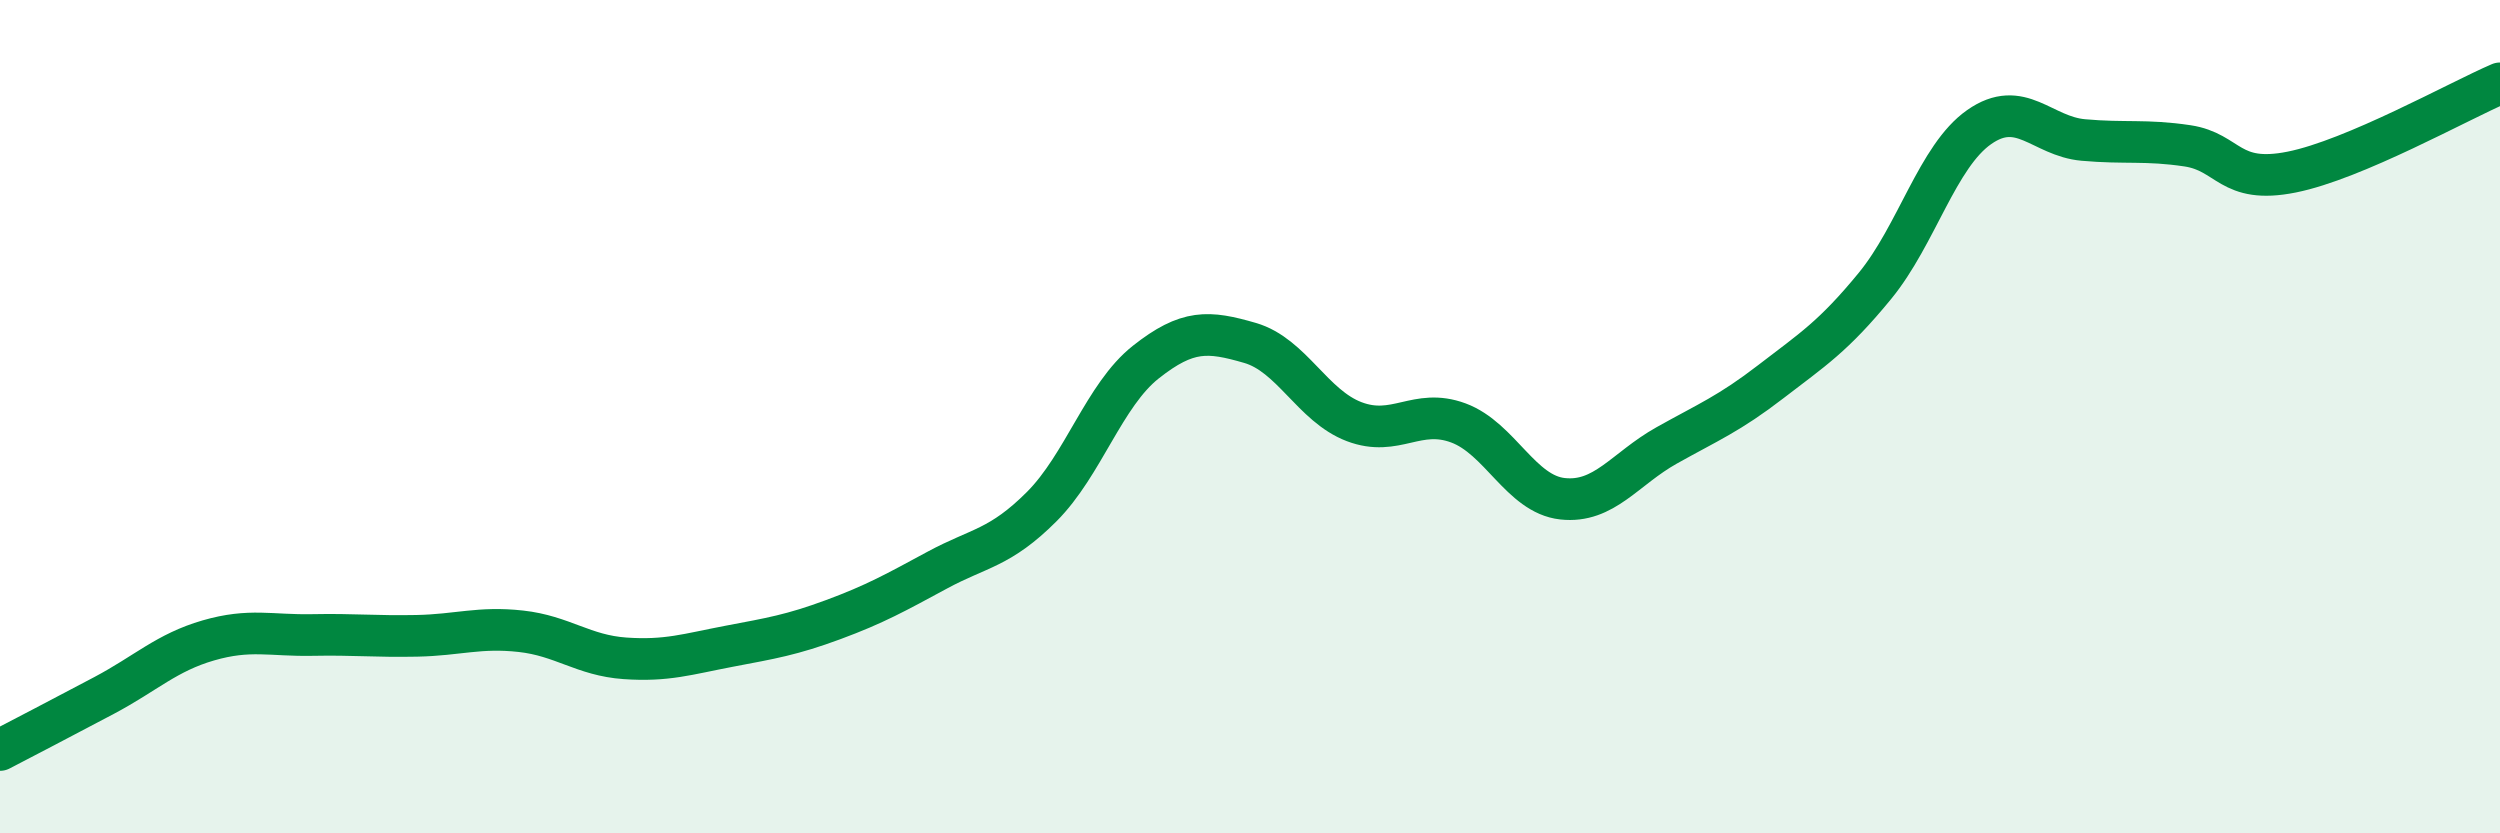
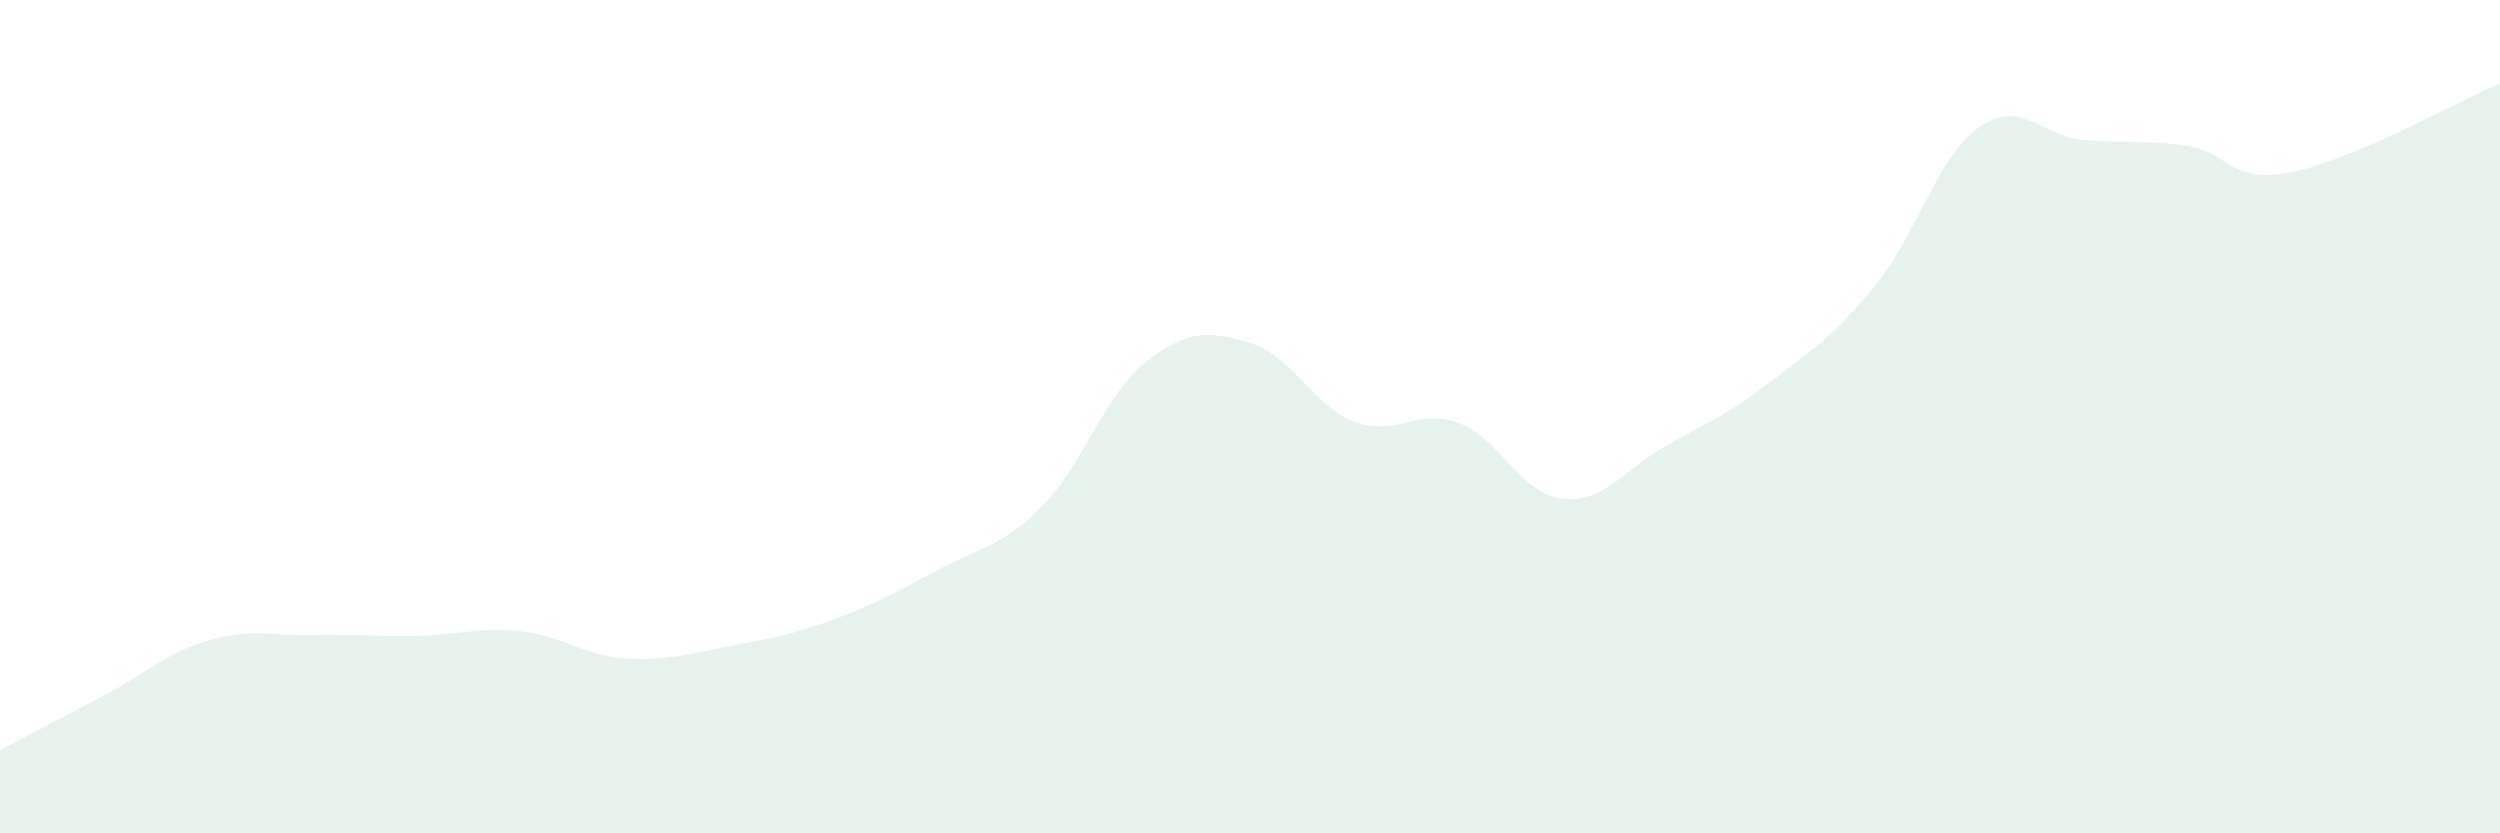
<svg xmlns="http://www.w3.org/2000/svg" width="60" height="20" viewBox="0 0 60 20">
  <path d="M 0,18 C 0.5,17.74 1.5,17.22 2.5,16.69 C 3.5,16.16 4,15.66 5,15.37 C 6,15.08 6.5,15.26 7.5,15.24 C 8.5,15.22 9,15.28 10,15.26 C 11,15.24 11.5,15.04 12.5,15.15 C 13.5,15.26 14,15.73 15,15.8 C 16,15.87 16.5,15.7 17.5,15.51 C 18.5,15.32 19,15.24 20,14.87 C 21,14.5 21.5,14.22 22.5,13.68 C 23.5,13.14 24,13.16 25,12.16 C 26,11.16 26.5,9.48 27.5,8.69 C 28.5,7.9 29,7.94 30,8.23 C 31,8.52 31.5,9.74 32.5,10.12 C 33.5,10.5 34,9.78 35,10.15 C 36,10.52 36.5,11.86 37.5,11.97 C 38.5,12.08 39,11.25 40,10.69 C 41,10.13 41.5,9.93 42.5,9.16 C 43.5,8.39 44,8.08 45,6.86 C 46,5.64 46.5,3.75 47.5,3.05 C 48.5,2.35 49,3.27 50,3.36 C 51,3.45 51.5,3.35 52.5,3.5 C 53.5,3.65 53.5,4.43 55,4.13 C 56.5,3.83 59,2.43 60,2L60 20L0 20Z" fill="#008740" opacity="0.1" stroke-linecap="round" stroke-linejoin="round" />
-   <path d="M 0,18 C 0.5,17.74 1.5,17.22 2.5,16.69 C 3.5,16.16 4,15.66 5,15.37 C 6,15.08 6.5,15.26 7.5,15.24 C 8.5,15.22 9,15.28 10,15.26 C 11,15.24 11.5,15.04 12.5,15.15 C 13.5,15.26 14,15.73 15,15.8 C 16,15.87 16.5,15.7 17.5,15.51 C 18.5,15.32 19,15.24 20,14.87 C 21,14.5 21.5,14.22 22.5,13.68 C 23.5,13.14 24,13.16 25,12.16 C 26,11.16 26.5,9.48 27.5,8.69 C 28.5,7.9 29,7.94 30,8.23 C 31,8.52 31.5,9.74 32.5,10.12 C 33.5,10.5 34,9.78 35,10.15 C 36,10.52 36.5,11.86 37.5,11.97 C 38.5,12.08 39,11.25 40,10.69 C 41,10.13 41.5,9.93 42.5,9.16 C 43.5,8.39 44,8.08 45,6.86 C 46,5.64 46.5,3.75 47.5,3.05 C 48.5,2.35 49,3.27 50,3.36 C 51,3.45 51.5,3.35 52.5,3.5 C 53.5,3.65 53.5,4.43 55,4.13 C 56.5,3.83 59,2.43 60,2" stroke="#008740" stroke-width="1" fill="none" stroke-linecap="round" stroke-linejoin="round" />
</svg>